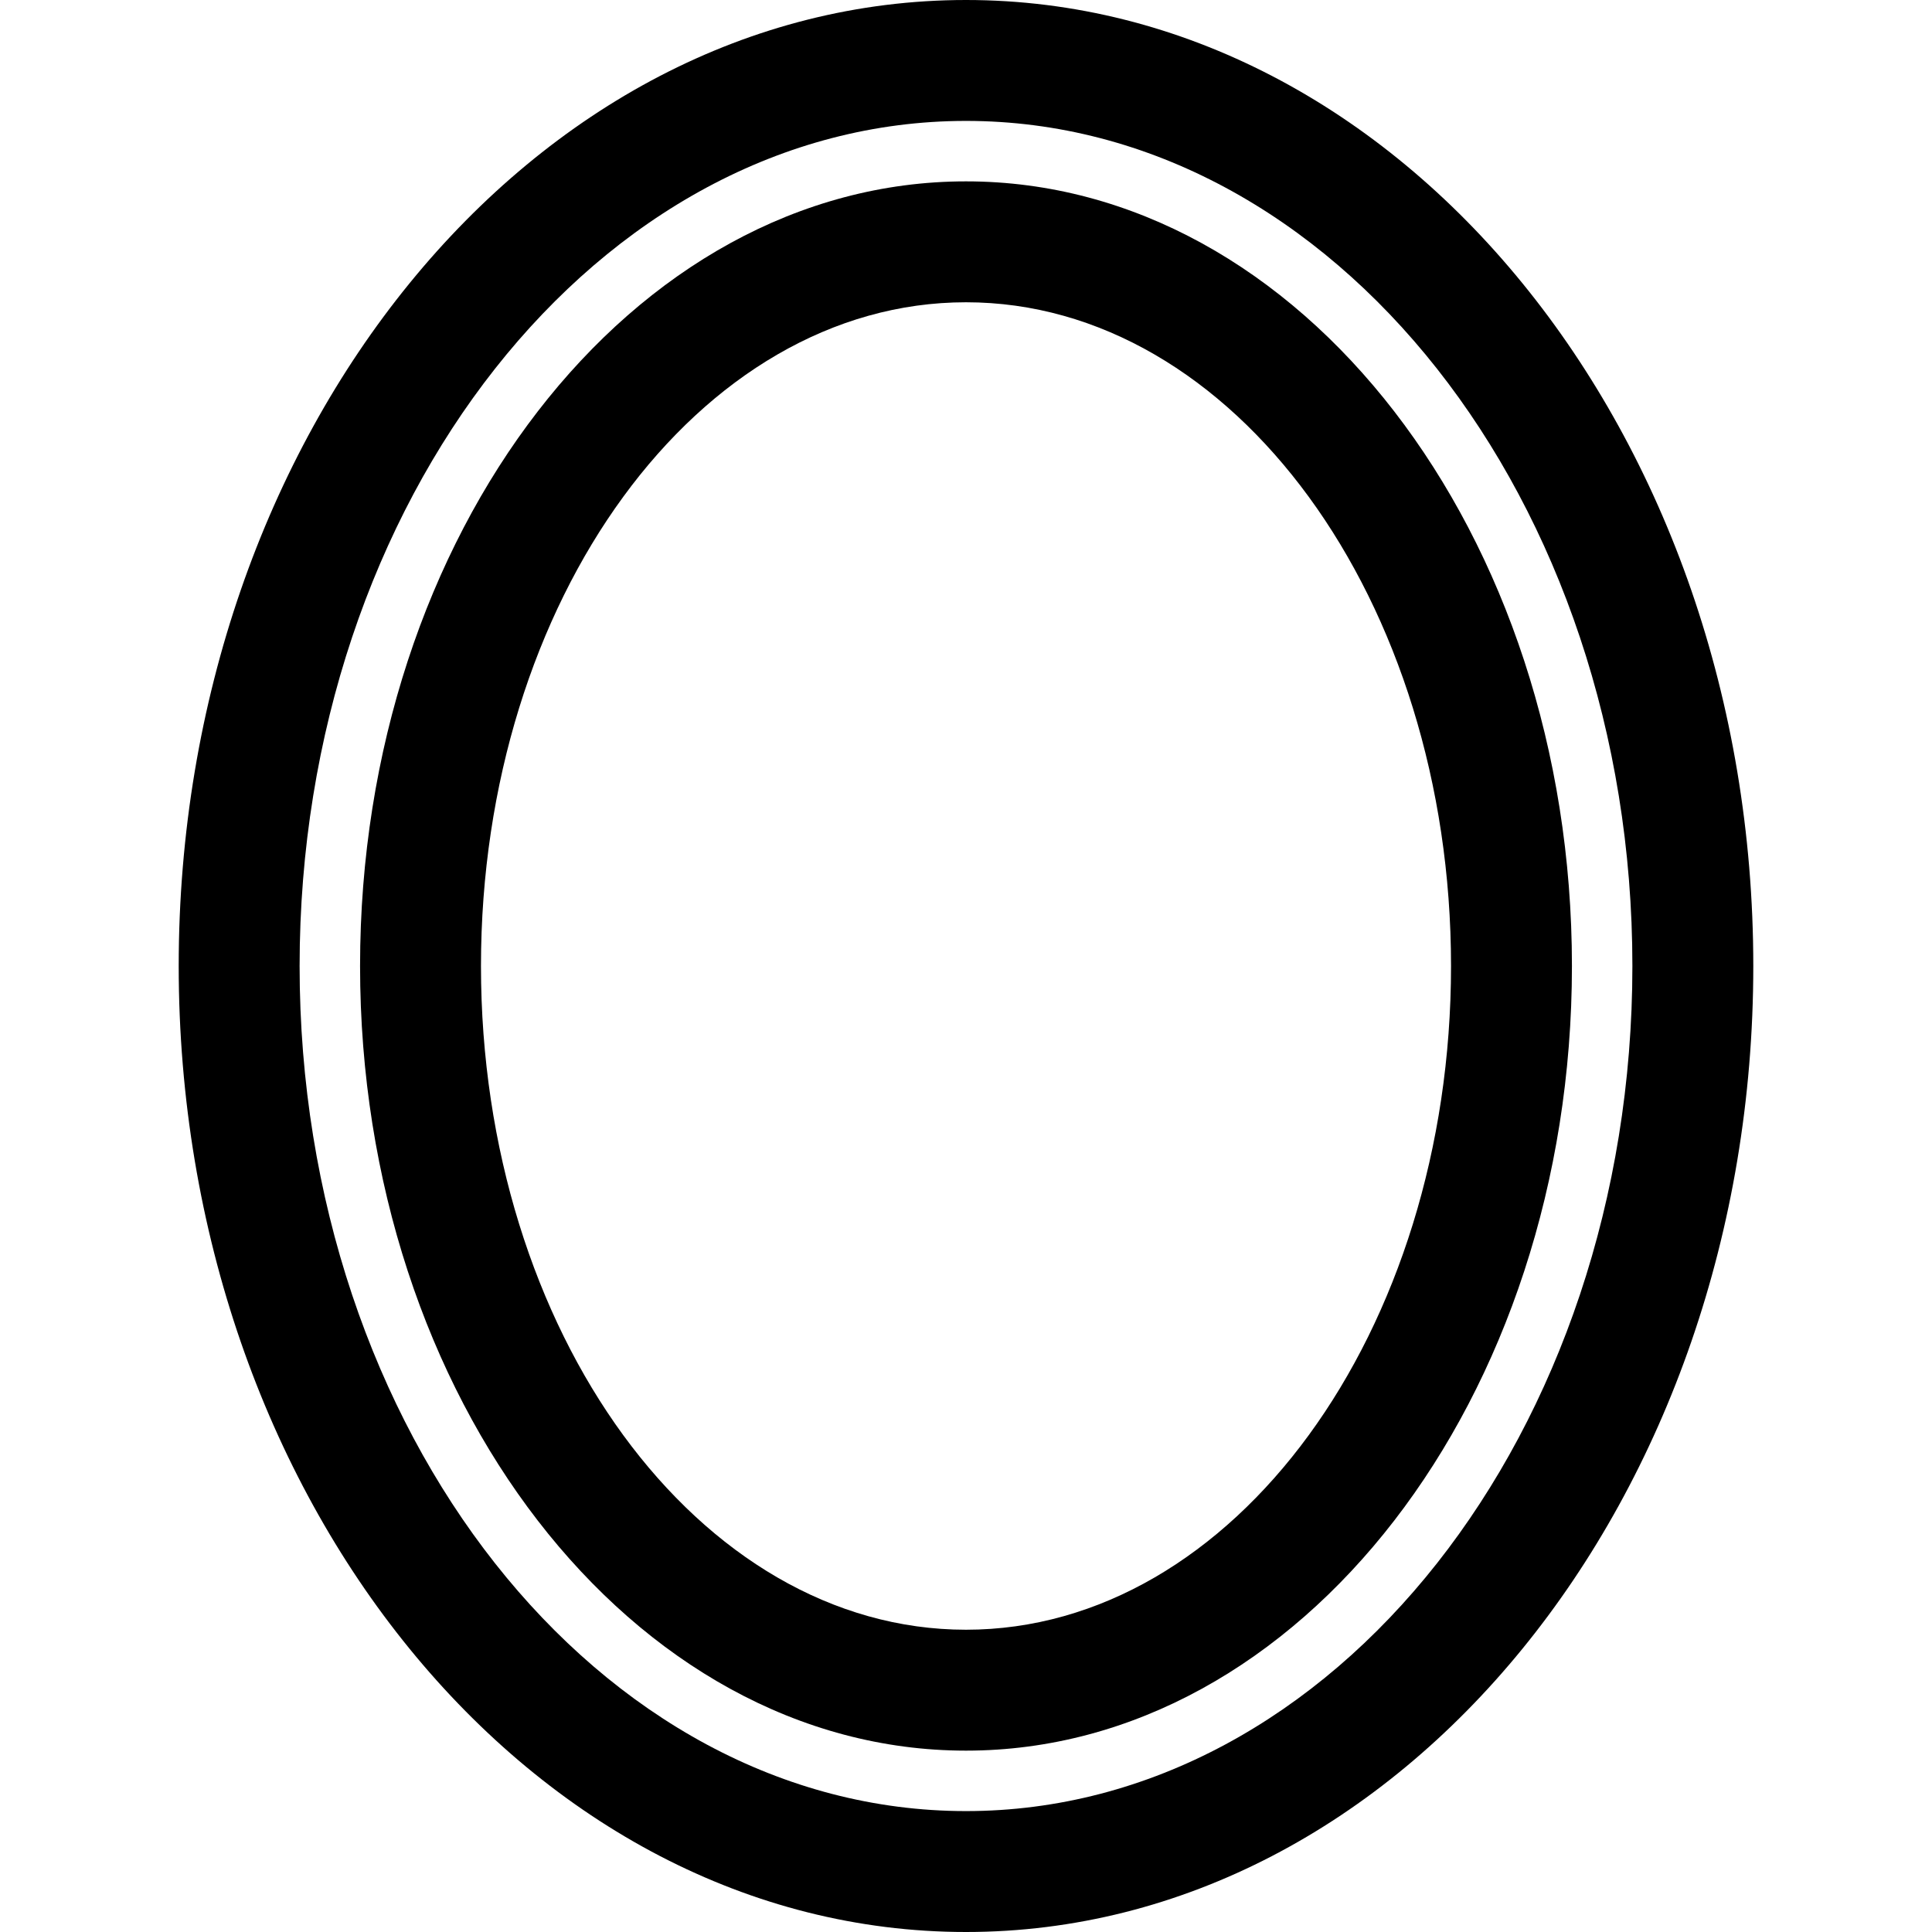
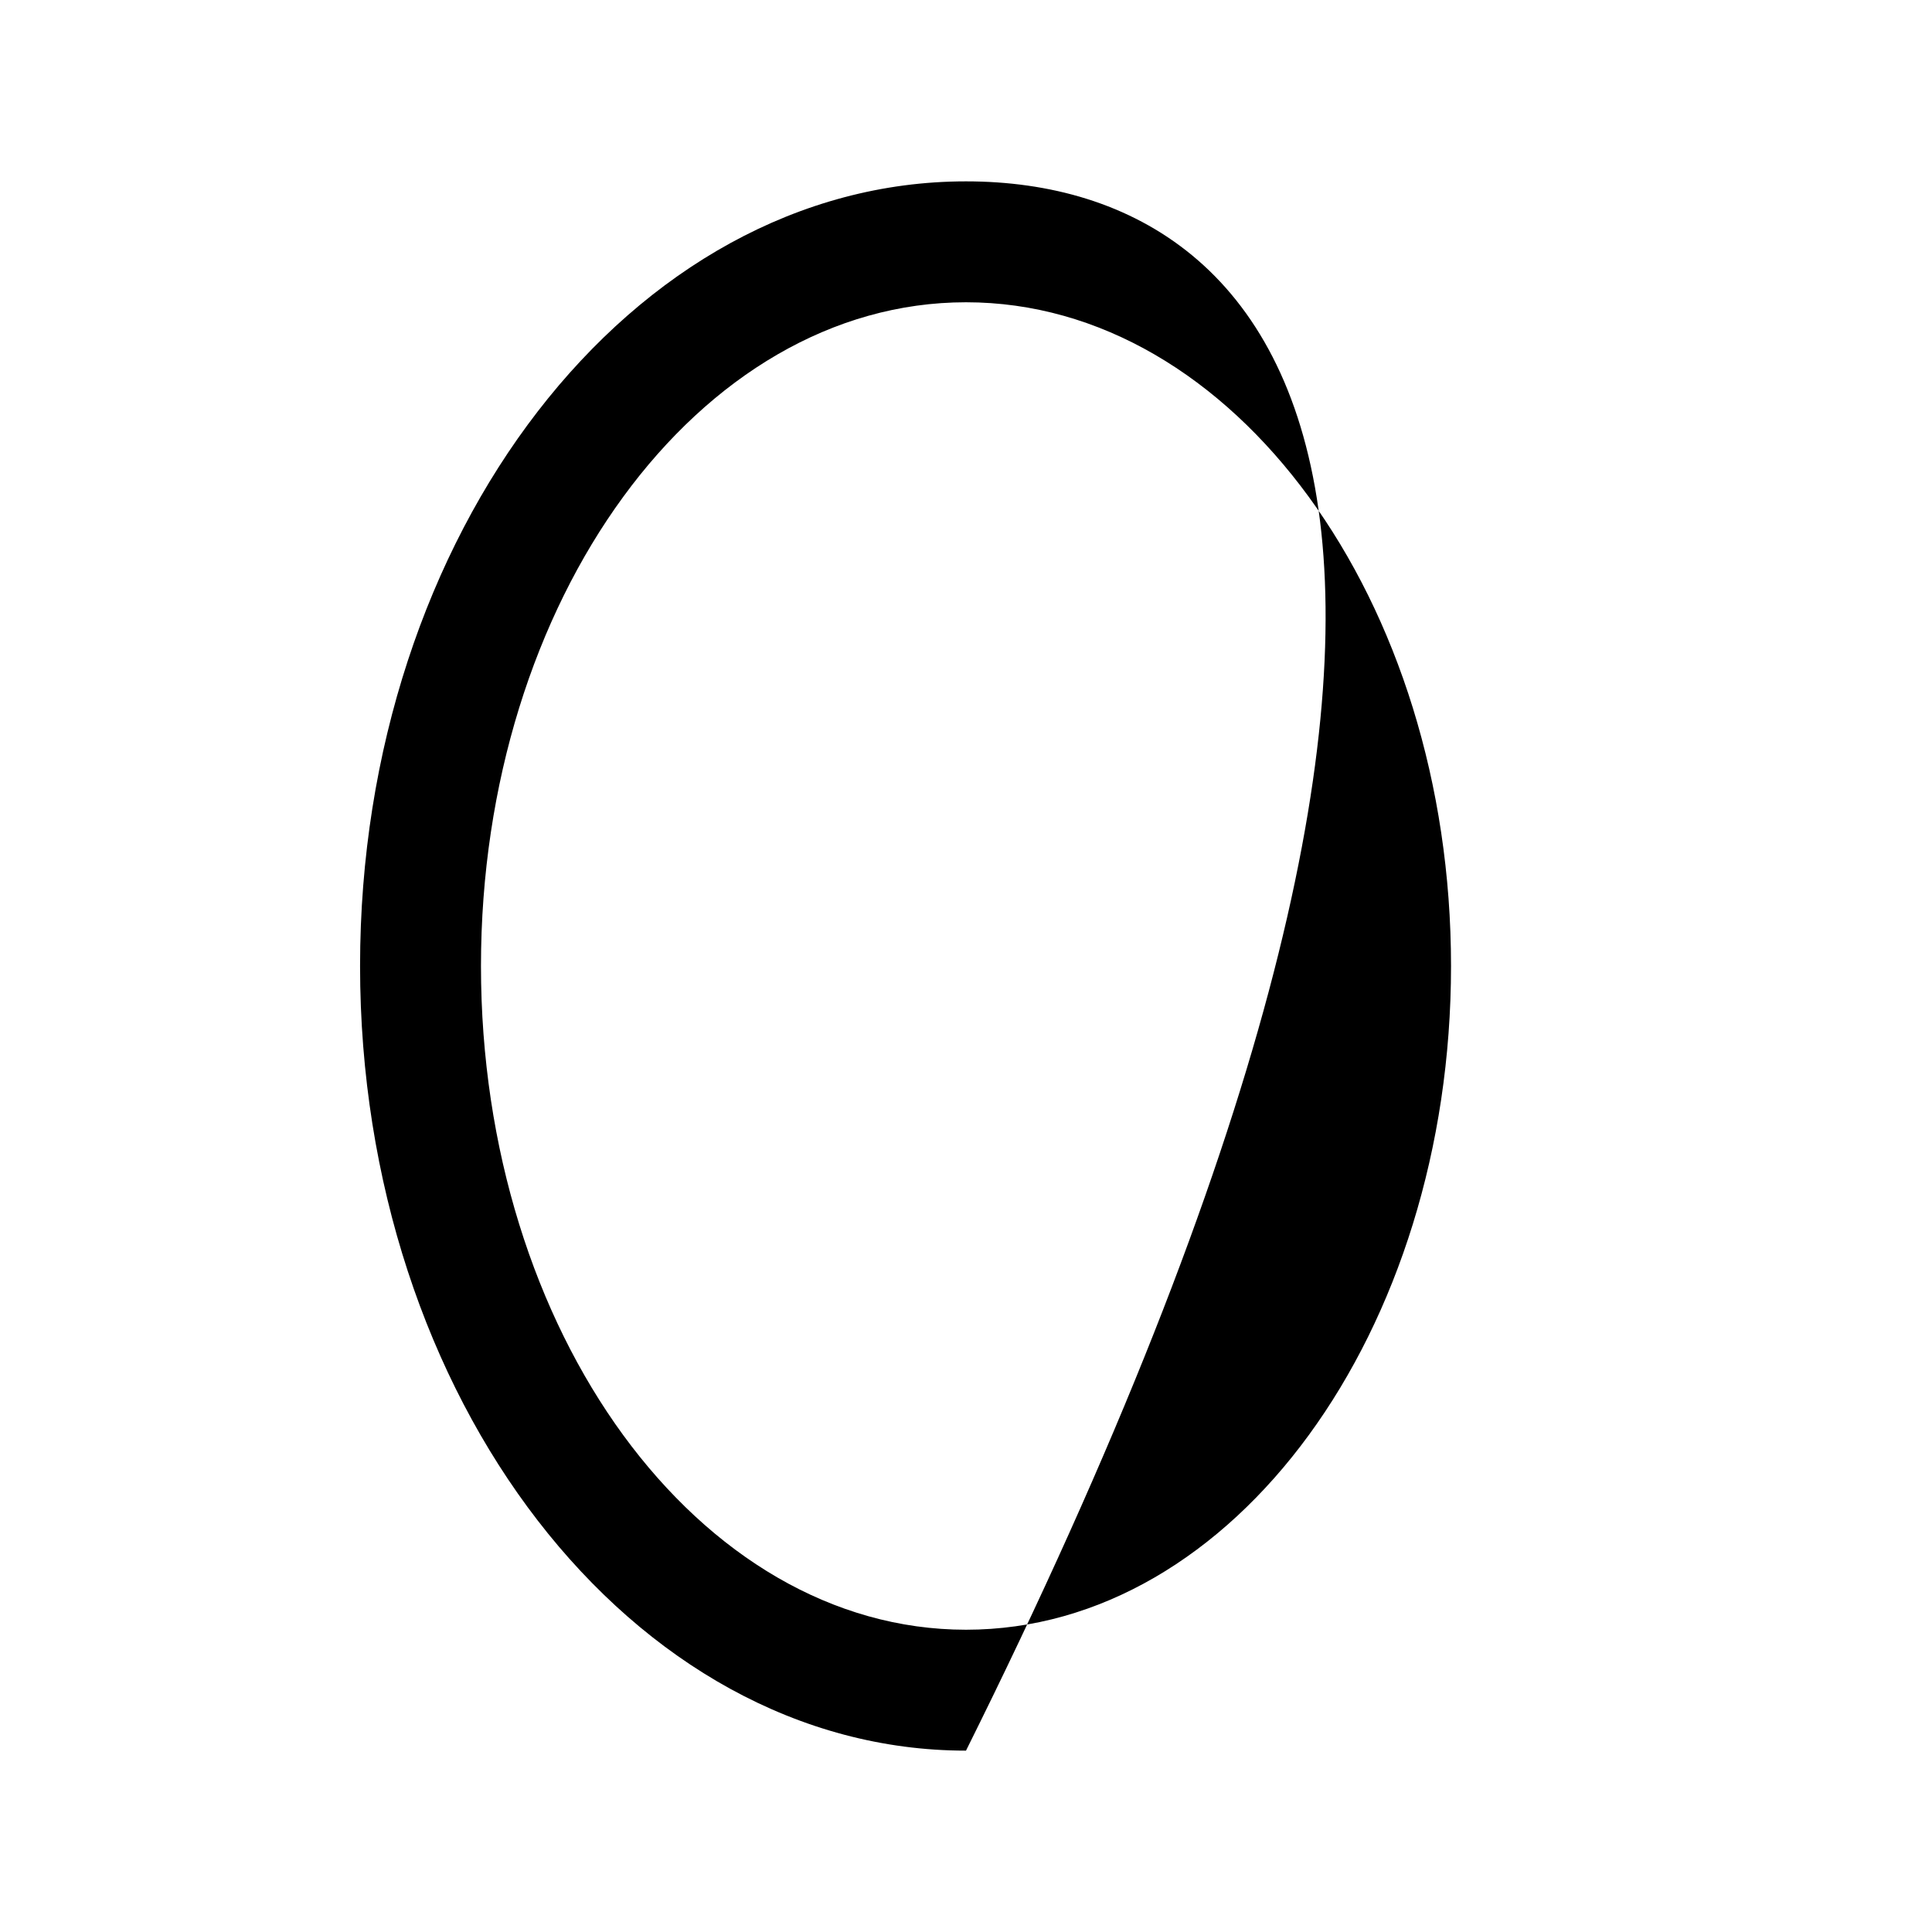
<svg xmlns="http://www.w3.org/2000/svg" version="1.1" id="Layer_1" x="0px" y="0px" viewBox="0 0 511.328 511.328" style="enable-background:new 0 0 511.328 511.328;" xml:space="preserve">
  <g>
    <g>
-       <path d="M255.664,0C140.768,0,47.296,114.688,47.296,255.664s93.472,255.664,208.368,255.664S464.032,396.64,464.032,255.664    S370.56,0,255.664,0z M255.664,479.328c-97.248,0-176.368-100.336-176.368-223.664S158.416,32,255.664,32    s176.368,100.336,176.368,223.664S352.912,479.328,255.664,479.328z" />
-     </g>
+       </g>
  </g>
  <g>
    <g>
-       <path d="M255.664,48c-88.432,0-160.368,93.152-160.368,207.664c0,114.496,71.936,207.664,160.368,207.664    s160.368-93.168,160.368-207.664C416.032,141.152,344.096,48,255.664,48z M255.664,431.328    c-70.768,0-128.368-78.8-128.368-175.664S184.88,80,255.664,80s128.368,78.8,128.368,175.664S326.432,431.328,255.664,431.328z" />
+       <path d="M255.664,48c-88.432,0-160.368,93.152-160.368,207.664c0,114.496,71.936,207.664,160.368,207.664    C416.032,141.152,344.096,48,255.664,48z M255.664,431.328    c-70.768,0-128.368-78.8-128.368-175.664S184.88,80,255.664,80s128.368,78.8,128.368,175.664S326.432,431.328,255.664,431.328z" />
    </g>
  </g>
  <g>
</g>
  <g>
</g>
  <g>
</g>
  <g>
</g>
  <g>
</g>
  <g>
</g>
  <g>
</g>
  <g>
</g>
  <g>
</g>
  <g>
</g>
  <g>
</g>
  <g>
</g>
  <g>
</g>
  <g>
</g>
  <g>
</g>
</svg>